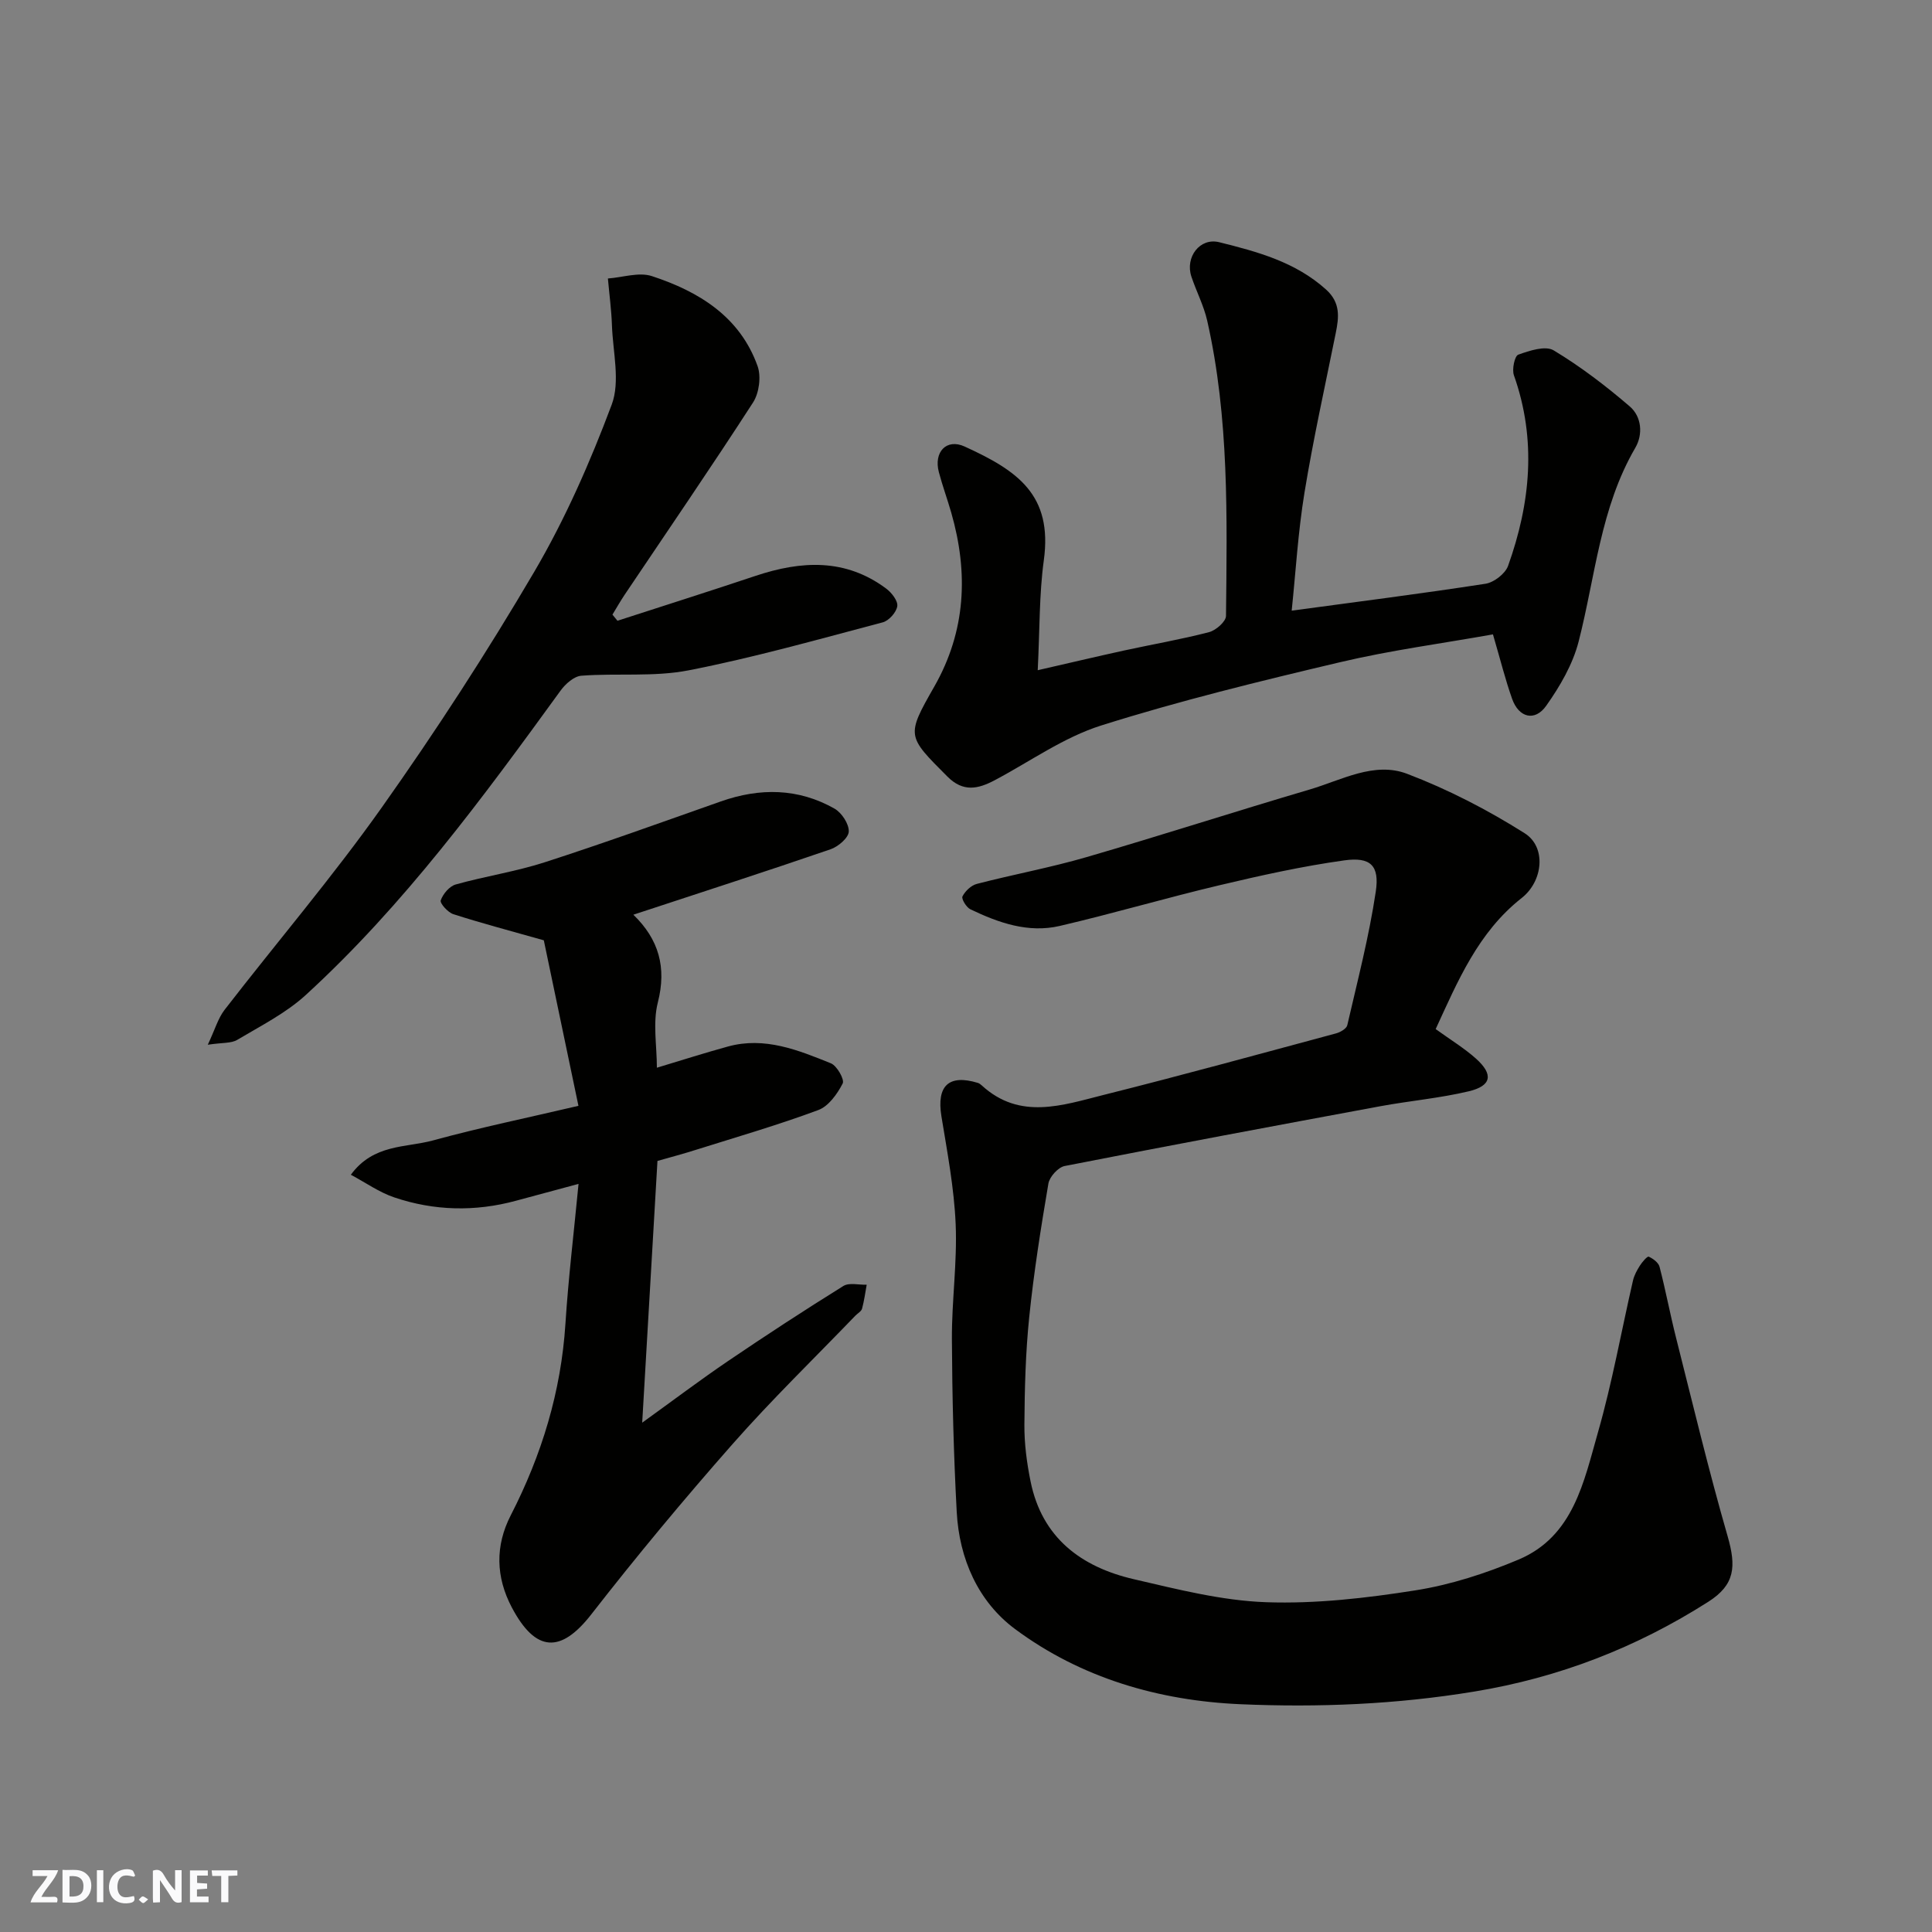
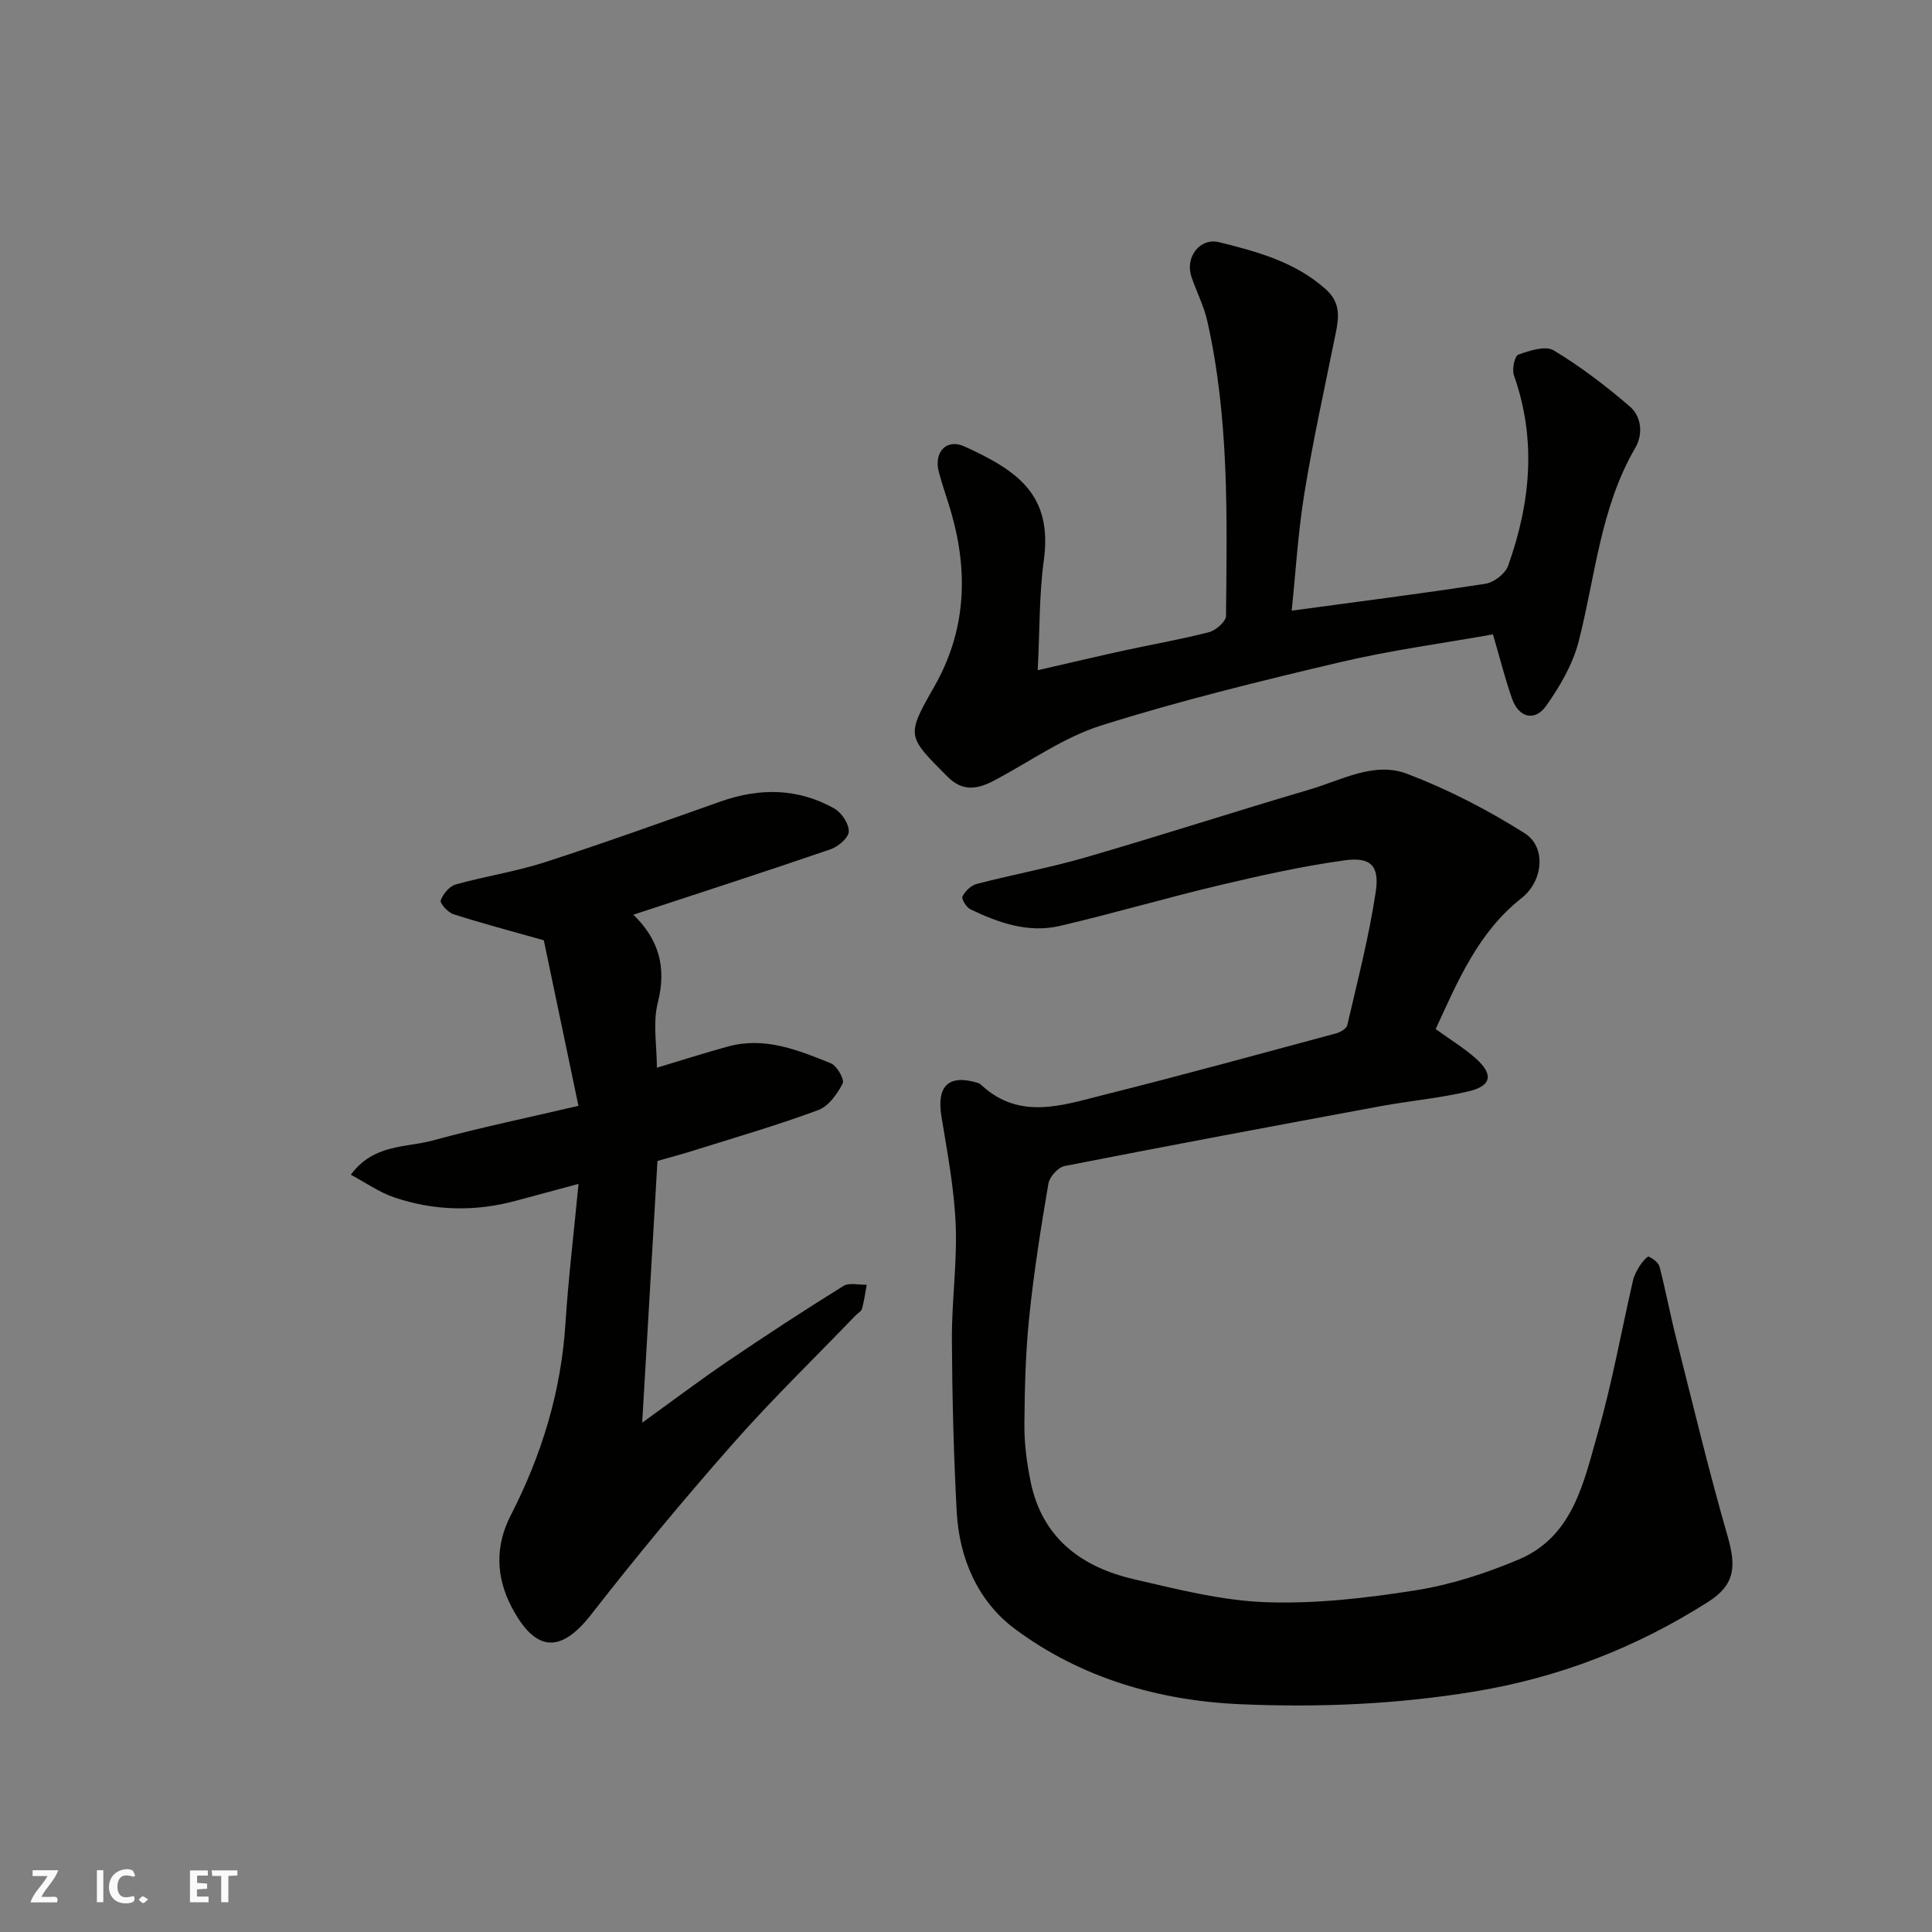
<svg xmlns="http://www.w3.org/2000/svg" enable-background="new 0 0 400 400" viewBox="0 0 400 400">
  <rect x="0" y="0" width="400" height="400" fill="#808080" stroke="none" />
  <g fill="#fafafb">
-     <path d="m37.59 393.81c-.92.31-1.52.05-2-.78-.7-1.2-1.52-2.34-2.47-3.78v4.59c-.55.03-.95.05-1.41.07-.03-.37-.06-.64-.06-.91 0-1.91 0-3.81 0-5.7 1.13-.41 1.77-.03 2.29.91.62 1.11 1.38 2.14 2.31 3.19v-4.2h1.35v6.61z" />
-     <path d="m12.94 393.88v-6.75c1.9.19 3.93-.54 5.37 1.29.8 1.01.78 2.88.03 3.97-1.37 1.97-3.4 1.51-5.4 1.49m1.45-1.22c2.04.12 2.92-.58 2.89-2.21-.03-1.51-.98-2.19-2.89-2z" />
    <path d="m11.81 393.87h-5.49c.68-2.18 2.47-3.48 3.51-5.45h-3.08v-1.21h5.29c-.71 2.13-2.44 3.48-3.47 5.51.86 0 1.63.04 2.39-.01.79-.05 1.14.21.85 1.16" />
    <path d="m39.33 393.86v-6.61h3.7v1.07h-2.22v1.52c.68.04 1.34.09 2.07.13v1.07c-.72.05-1.38.09-2.1.14v1.48h2.4v1.19h-3.85z" />
    <path d="m27.71 388.56c-1.15-.3-2.46-.61-3.1.64-.37.73-.41 1.93-.06 2.67.63 1.35 1.99.93 3.17.68.35.94-.01 1.32-.93 1.46-1.62.25-3.05-.27-3.76-1.48-.73-1.24-.6-3.03.31-4.17.88-1.11 2.71-1.7 4-1.16.32.13.44.74.65 1.12-.1.08-.19.16-.28.24" />
    <path d="m49.15 387.24v1.07c-.59.02-1.17.05-1.87.08v5.44h-1.48v-5.44h-1.85c-.05-.4-.08-.73-.13-1.15z" />
    <path d="m20.06 387.21h1.33v6.62h-1.33z" />
    <path d="m30.68 393.25c-.49.38-.8.79-1.05.76-.32-.05-.6-.45-.9-.7.26-.24.51-.64.8-.67.29-.04.62.3 1.15.61" />
  </g>
  <path d="m297.24 213.06c3.1 2.24 5.92 3.95 8.34 6.11 3.66 3.28 3.25 5.64-1.48 6.77-6.01 1.43-12.22 1.97-18.31 3.09-21.8 4.04-43.6 8.11-65.36 12.38-1.35.26-3.13 2.23-3.37 3.63-1.56 9.18-3.02 18.39-3.97 27.65-.76 7.39-.95 14.86-1 22.29-.03 3.91.5 7.89 1.28 11.74 2.37 11.68 10.49 17.72 21.39 20.24 9.03 2.09 18.21 4.44 27.39 4.76 10.28.36 20.73-.85 30.93-2.46 7.27-1.15 14.52-3.5 21.33-6.37 11.37-4.8 13.51-16.14 16.44-26.37 2.95-10.31 4.83-20.92 7.24-31.39.25-1.09.83-2.15 1.44-3.11.48-.75 1.53-1.97 1.82-1.84.9.4 2.01 1.22 2.24 2.09 1.27 4.88 2.19 9.85 3.43 14.74 3.46 13.7 6.75 27.46 10.66 41.03 1.82 6.32 1.54 10.07-4.01 13.6-14.86 9.46-30.86 15.69-48.44 18.58-16.13 2.66-32.25 3.32-48.41 2.62-16.87-.73-32.99-5.41-46.66-15.56-7.64-5.67-11.56-14.54-12.08-24.24-.64-11.92-.94-23.86-1-35.79-.04-7.93 1.12-15.89.78-23.8-.32-7.48-1.74-14.93-2.95-22.34-1.02-6.29 1.5-8.75 7.54-6.91.3.09.58.31.82.53 7.89 7.23 16.7 4.1 25.23 1.96 16.09-4.03 32.1-8.43 48.12-12.74.89-.24 2.16-.98 2.32-1.69 2.12-9.19 4.51-18.36 5.9-27.67.81-5.41-1.1-7.21-6.51-6.46-8.69 1.21-17.3 3.12-25.85 5.15-11.07 2.62-22 5.85-33.09 8.43-6.5 1.51-12.65-.65-18.48-3.45-.84-.4-1.9-2.17-1.64-2.67.57-1.11 1.8-2.29 2.98-2.59 7.55-1.96 15.25-3.37 22.73-5.55 15.44-4.49 30.75-9.45 46.17-13.99 6.59-1.94 13.37-5.85 20.18-3.25 8.46 3.22 16.67 7.46 24.33 12.3 4.54 2.86 3.83 9.92-.61 13.41-9.04 7.11-13.24 17.23-17.81 27.14z" fill="#010100" />
  <path d="m136.12 240.36c-1.05 17.97-2.07 35.58-3.16 54.19 6.37-4.59 12.01-8.85 17.86-12.82 7.83-5.31 15.76-10.49 23.79-15.48 1.2-.75 3.2-.21 4.83-.26-.3 1.65-.52 3.33-.96 4.95-.15.56-.89.95-1.36 1.43-8.52 8.85-17.36 17.42-25.47 26.63-10.09 11.45-19.87 23.21-29.24 35.25-6.28 8.06-11.5 7.92-16.45-1.46-3.32-6.29-3.46-12.74-.22-19.05 6.42-12.51 10.43-25.62 11.33-39.72.6-9.36 1.73-18.68 2.71-28.91-5.02 1.35-8.98 2.42-12.95 3.49-8.47 2.3-16.93 2.1-25.2-.69-3.11-1.05-5.9-3.04-8.99-4.69 4.69-6.41 11.38-5.57 17.02-7.11 9.68-2.65 19.54-4.68 30.1-7.16-2.61-12.49-5.06-24.19-7.17-34.27-7.27-2.06-13.05-3.58-18.73-5.41-1.13-.36-2.82-2.25-2.61-2.86.46-1.33 1.81-2.93 3.1-3.29 6.1-1.71 12.43-2.66 18.44-4.6 12.23-3.95 24.32-8.32 36.44-12.59 8.09-2.85 16.03-2.77 23.55 1.49 1.49.85 3 3.16 2.95 4.74-.04 1.29-2.18 3.13-3.76 3.67-13.39 4.6-26.87 8.95-40.84 13.55 5.29 5.12 6.91 10.92 5.07 18.16-1.08 4.22-.2 8.94-.2 13.52 4.99-1.5 9.82-3.05 14.71-4.39 7.6-2.09 14.52.73 21.32 3.48 1.26.51 2.86 3.37 2.44 4.17-1.12 2.17-2.92 4.71-5.04 5.5-8.22 3.06-16.66 5.51-25.03 8.14-2.74.88-5.54 1.62-8.28 2.4z" fill="#010100" />
  <path d="m309.1 131.34c-10.51 1.88-21.2 3.29-31.64 5.76-16.61 3.92-33.23 7.98-49.49 13.11-7.76 2.45-14.72 7.46-22.03 11.33-3.44 1.82-6.53 2.52-9.8-.77-8.38-8.41-8.56-8.36-2.7-18.63 6.55-11.5 7.08-23.53 3.51-35.99-.81-2.81-1.82-5.57-2.57-8.4-1.1-4.14 1.56-7.03 5.34-5.3 10.94 4.99 18.26 9.98 16.39 23.56-.96 7-.83 14.15-1.26 22.75 6.38-1.46 12.1-2.81 17.83-4.07 5.88-1.28 11.82-2.3 17.64-3.81 1.42-.37 3.5-2.19 3.51-3.36.21-20.46.67-40.97-3.89-61.12-.71-3.14-2.26-6.08-3.28-9.15-1.32-3.98 1.74-8.11 5.78-7.1 7.88 1.96 15.77 4.08 22.11 9.8 3 2.71 2.68 5.68 2 9.02-2.22 11-4.66 21.96-6.47 33.02-1.34 8.18-1.82 16.5-2.65 24.44 13.66-1.85 26.92-3.53 40.12-5.57 1.75-.27 4.09-2.07 4.68-3.7 4.64-12.97 5.94-26.11 1.21-39.46-.44-1.23.15-4 .9-4.27 2.32-.83 5.62-1.92 7.33-.89 5.57 3.35 10.81 7.36 15.76 11.61 2.45 2.11 2.77 5.76 1.15 8.55-7.26 12.44-8.27 26.61-11.74 40.12-1.21 4.72-3.87 9.29-6.72 13.31-2.35 3.32-5.66 2.45-7.04-1.41-1.41-3.96-2.42-8.06-3.98-13.38z" fill="#010100" />
-   <path d="m127.84 128.52c9.54-3.09 19.1-6.12 28.61-9.3 9.45-3.15 18.61-3.65 27.05 2.66 1.11.83 2.44 2.54 2.27 3.63-.19 1.27-1.74 3.01-3.01 3.34-13.35 3.52-26.67 7.3-40.21 9.94-7.19 1.4-14.79.55-22.18 1.11-1.52.11-3.3 1.69-4.3 3.07-16.14 22.23-32.39 44.38-52.76 63.03-4.12 3.77-9.33 6.39-14.19 9.29-1.25.75-3.07.55-6.1 1.01 1.49-3.15 2.12-5.47 3.48-7.23 10.81-13.98 22.31-27.45 32.52-41.86 11.2-15.81 21.79-32.13 31.6-48.84 6.41-10.93 11.58-22.72 16.03-34.6 1.79-4.79.25-10.85.05-16.33-.11-3.26-.55-6.52-.84-9.78 3.06-.22 6.42-1.38 9.12-.49 9.71 3.19 18.21 8.38 21.87 18.63.77 2.16.32 5.58-.94 7.53-8.67 13.42-17.71 26.59-26.62 39.86-.88 1.32-1.66 2.7-2.49 4.06.35.43.69.85 1.04 1.27z" fill="#010100" />
</svg>